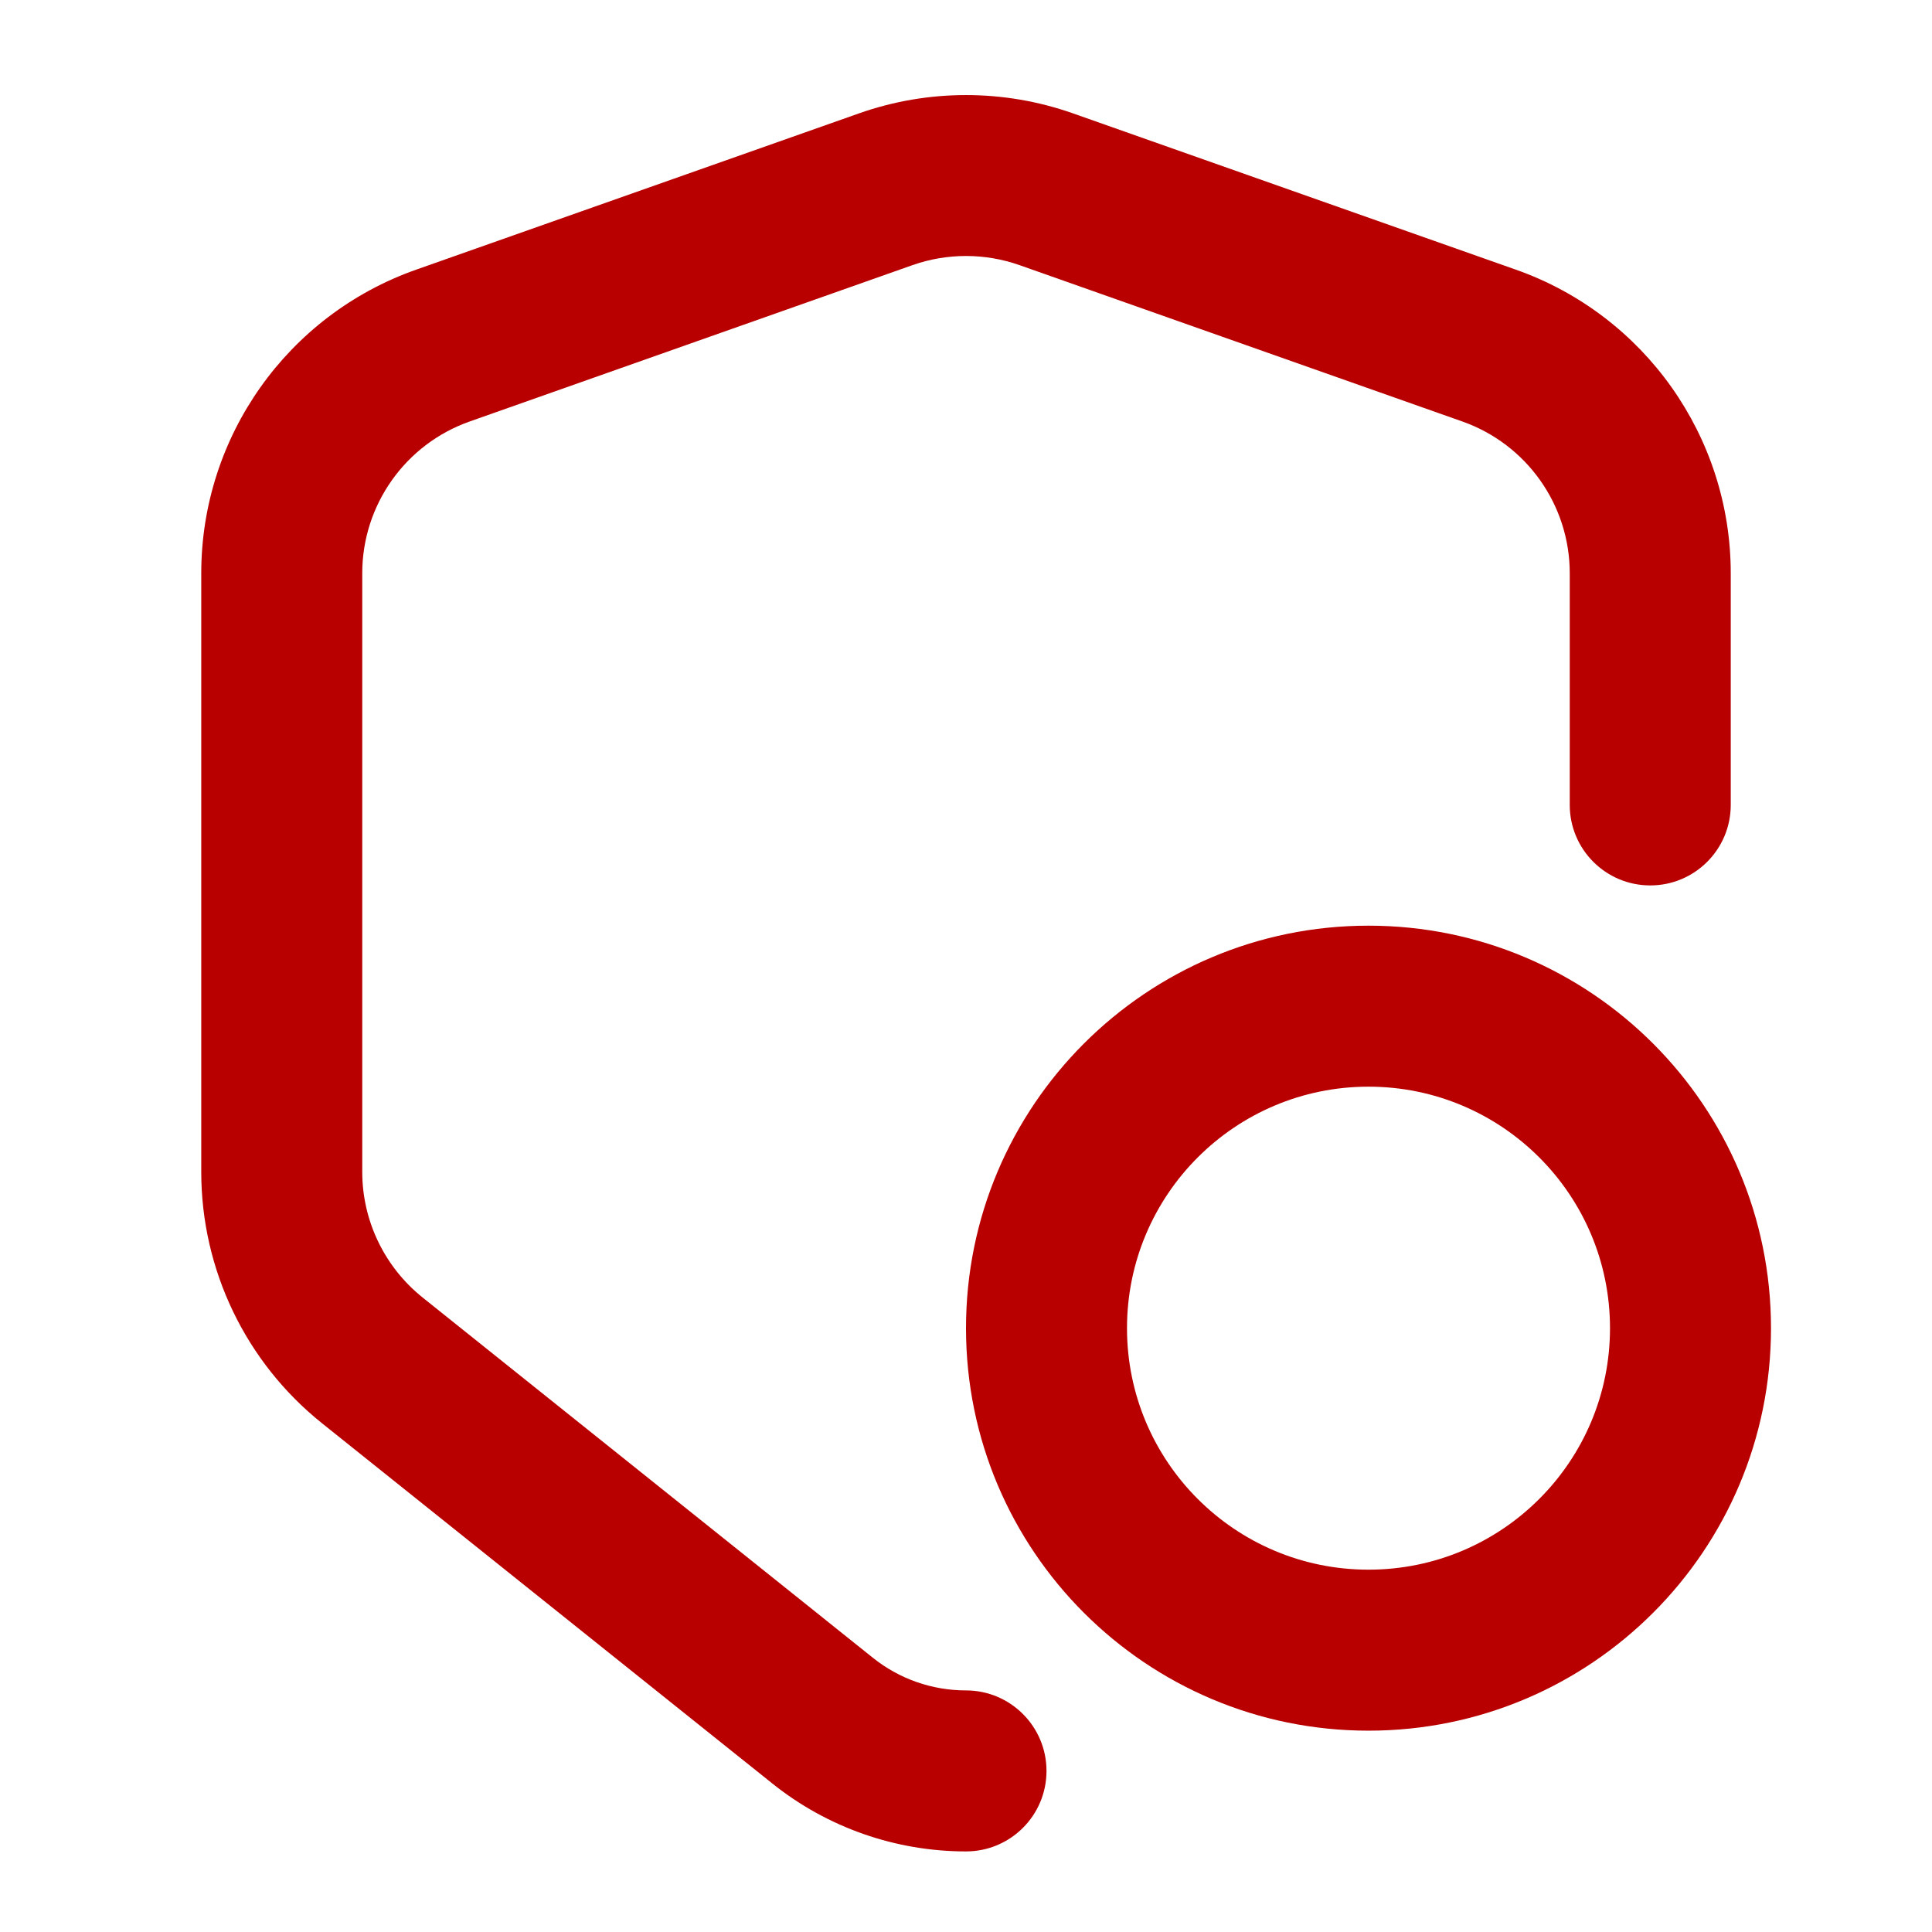
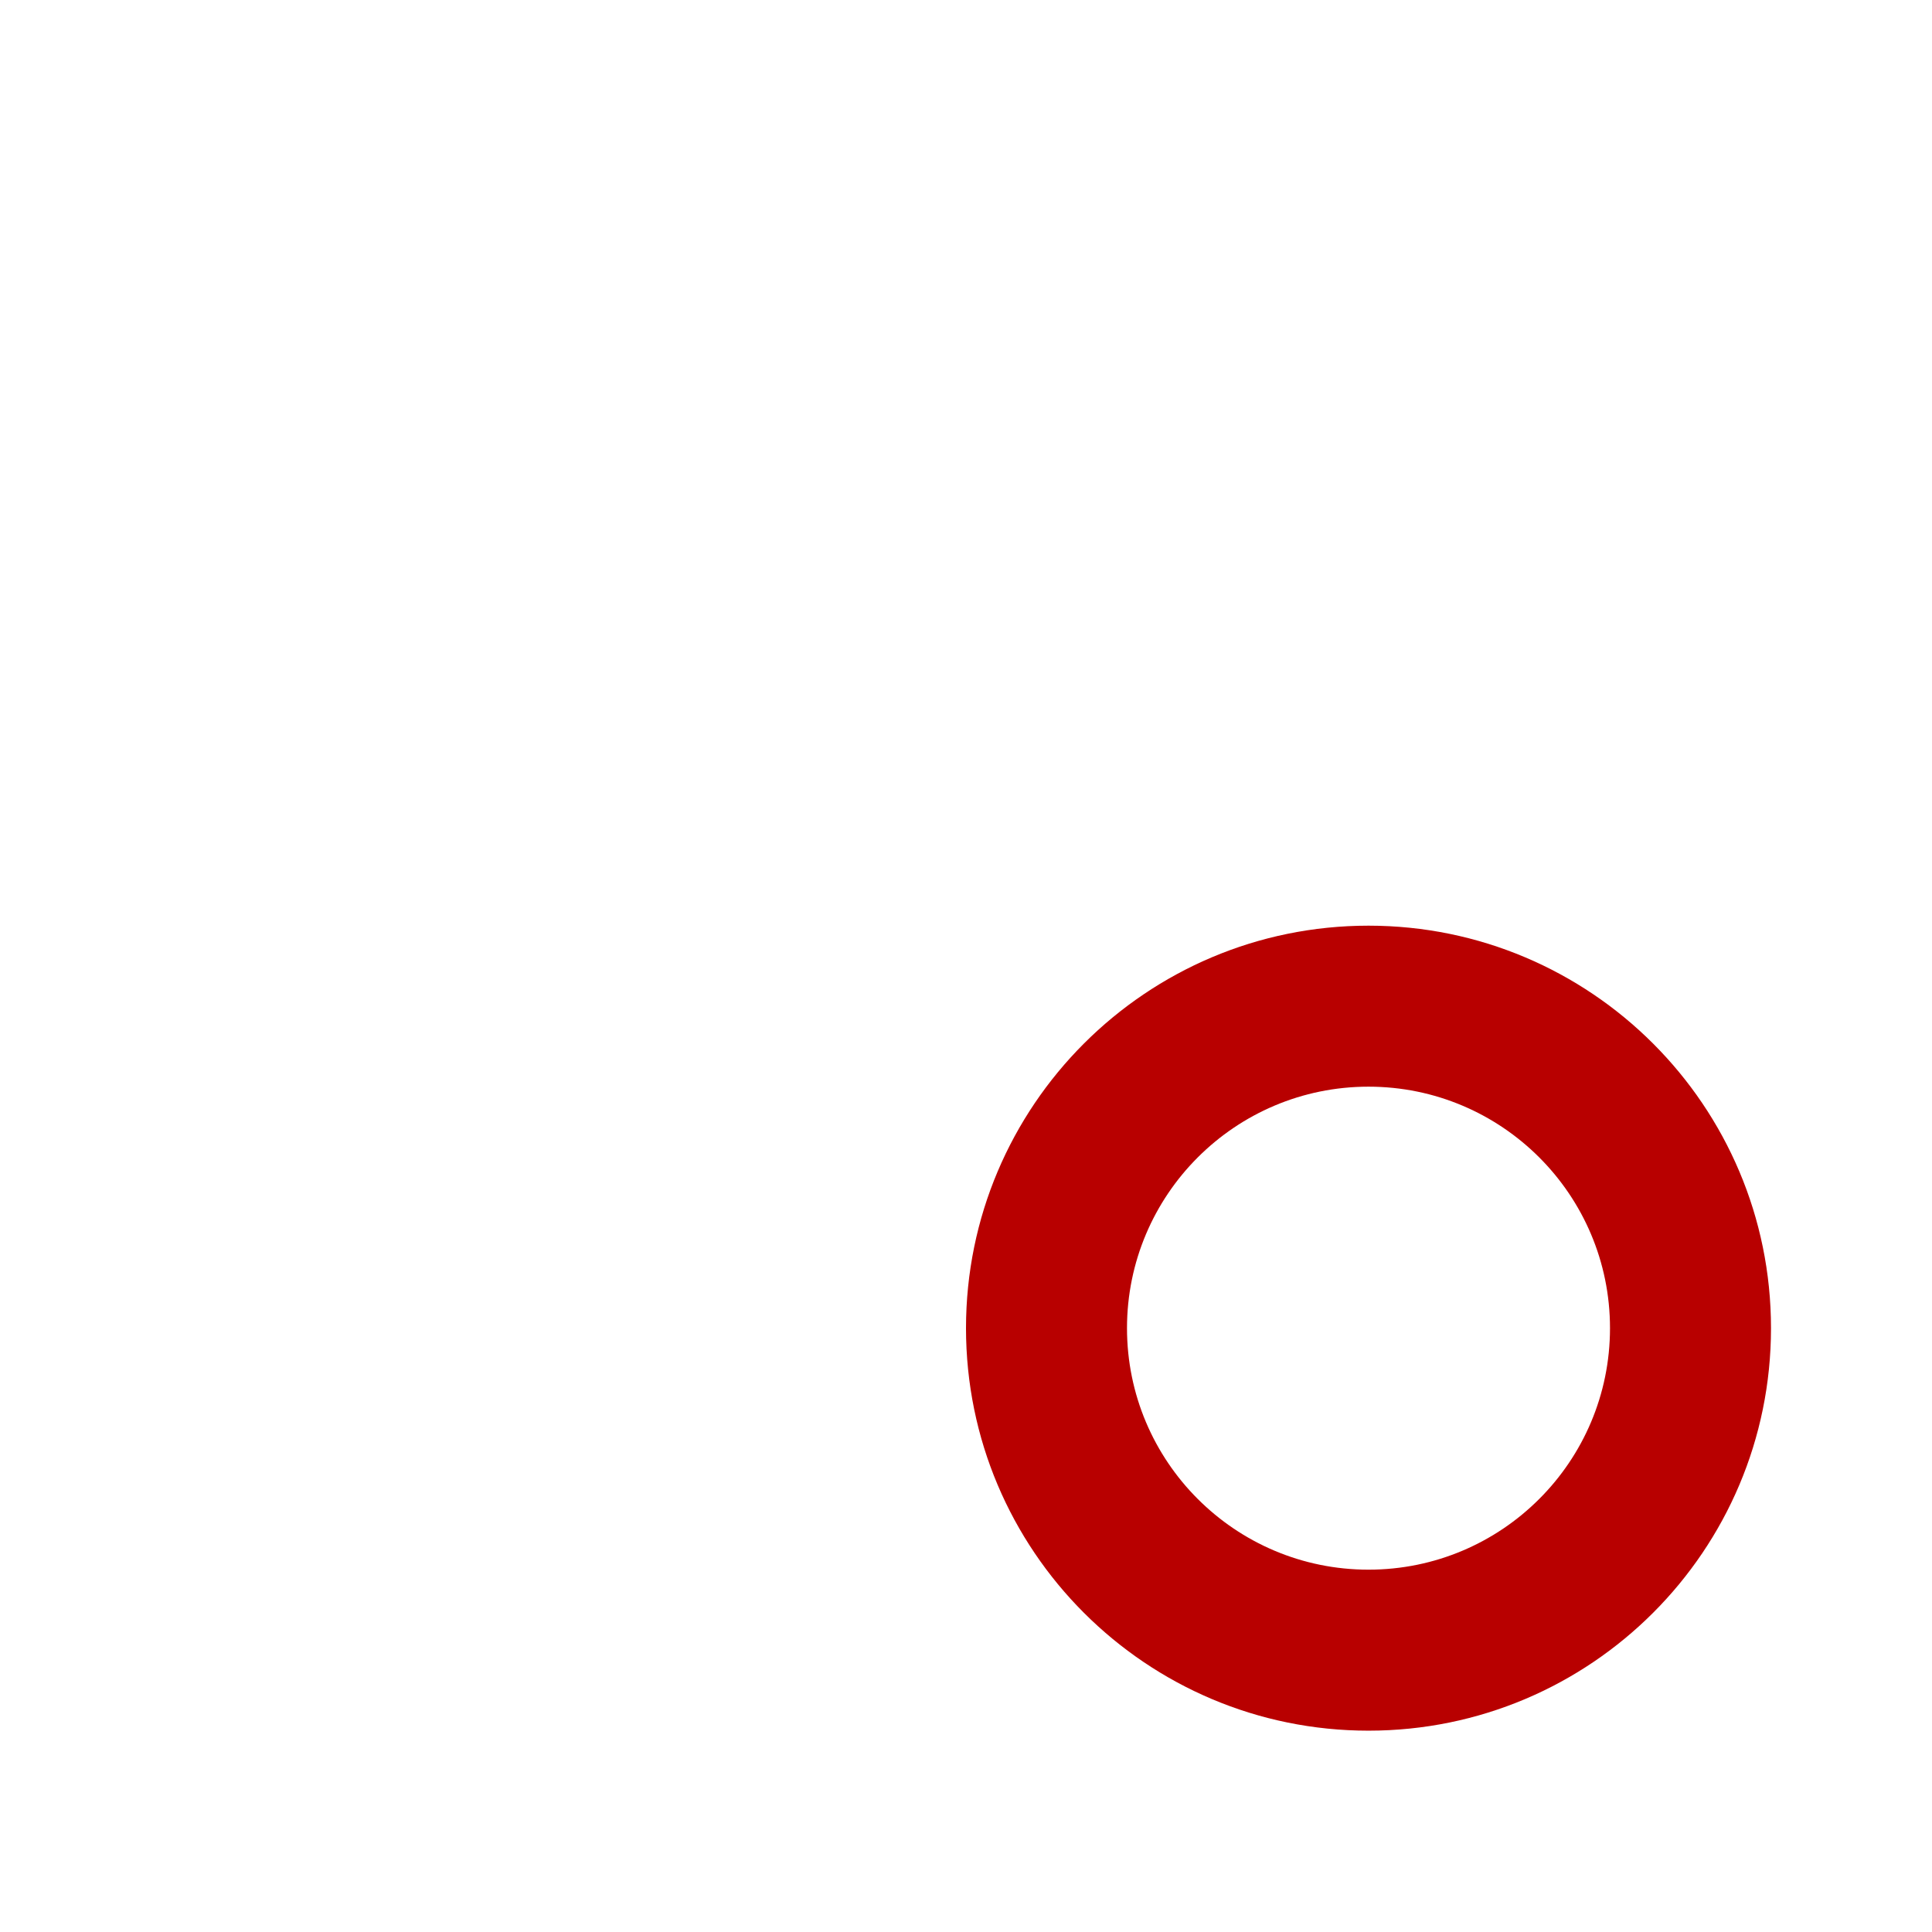
<svg xmlns="http://www.w3.org/2000/svg" fill="none" viewBox="0 0 24 24" height="24" width="24">
-   <path fill="#B80000" d="M10.669 1.409C11.53 1.105 12.47 1.105 13.331 1.409L18.831 3.35C20.43 3.914 21.5 5.426 21.5 7.121V9.999C21.5 10.552 21.052 10.999 20.5 10.999C19.948 10.999 19.5 10.552 19.5 9.999V7.121C19.5 6.274 18.965 5.518 18.166 5.236L12.666 3.294C12.235 3.142 11.765 3.142 11.334 3.294L5.834 5.236C5.035 5.518 4.5 6.274 4.5 7.121V14.558C4.5 15.165 4.777 15.74 5.251 16.119L10.844 20.594C11.172 20.857 11.58 20.999 12 20.999C12.552 20.999 13 21.447 13 21.999C13 22.552 12.552 22.999 12 22.999C11.126 22.999 10.277 22.702 9.595 22.156L4.001 17.681C3.052 16.922 2.5 15.773 2.5 14.558V7.121C2.5 5.426 3.57 3.914 5.169 3.35L10.669 1.409Z" />
  <path fill="#B80000" d="M17 11.499C19.761 11.499 22 13.738 22 16.499C22 19.261 19.761 21.499 17 21.499C14.239 21.499 12 19.261 12 16.499C12 13.738 14.239 11.499 17 11.499ZM17 13.499C15.343 13.499 14 14.843 14 16.499C14 18.156 15.343 19.499 17 19.499C18.657 19.499 20 18.156 20 16.499C20 14.843 18.657 13.499 17 13.499Z" clip-rule="evenodd" fill-rule="evenodd" />
</svg>